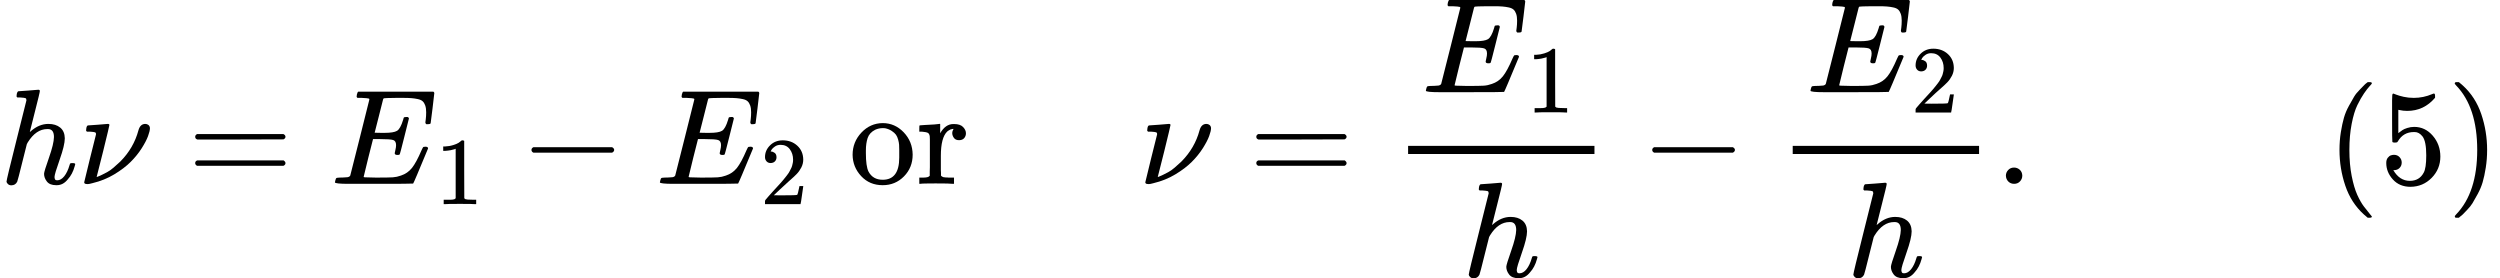
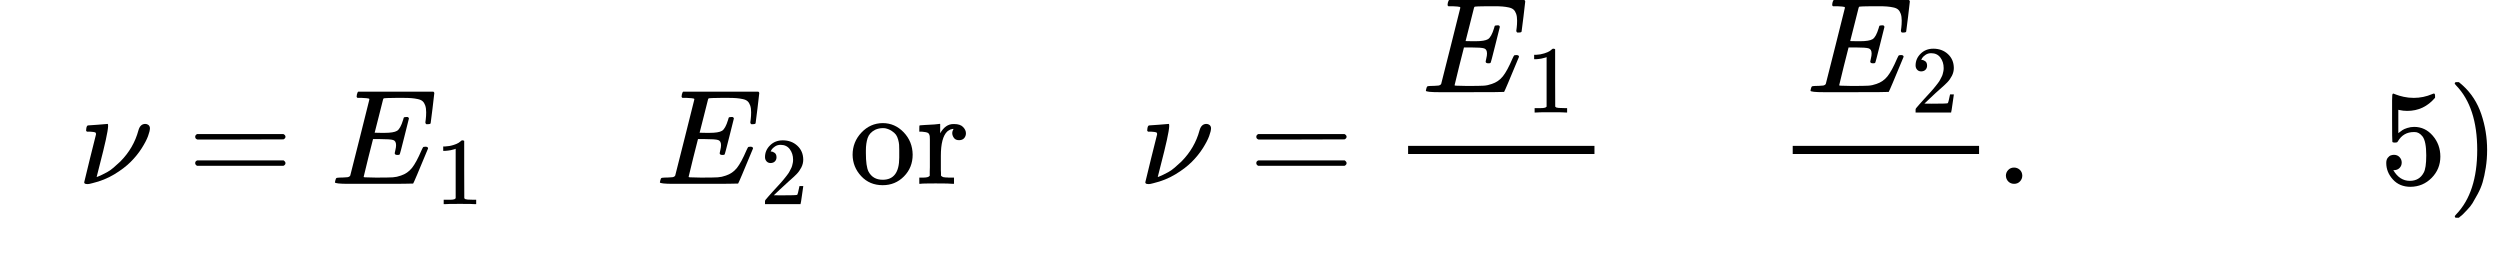
<svg xmlns="http://www.w3.org/2000/svg" xmlns:xlink="http://www.w3.org/1999/xlink" version="1.1" style="vertical-align: -1.577ex;" width="18440.9px" height="2053px" viewBox="0 -1356 18440.9 2053">
  <defs>
-     <path id="MJX-10-TEX-I-210E" d="M137 683Q138 683 209 688T282 694Q294 694 294 685Q294 674 258 534Q220 386 220 383Q220 381 227 388Q288 442 357 442Q411 442 444 415T478 336Q478 285 440 178T402 50Q403 36 407 31T422 26Q450 26 474 56T513 138Q516 149 519 151T535 153Q555 153 555 145Q555 144 551 130Q535 71 500 33Q466 -10 419 -10H414Q367 -10 346 17T325 74Q325 90 361 192T398 345Q398 404 354 404H349Q266 404 205 306L198 293L164 158Q132 28 127 16Q114 -11 83 -11Q69 -11 59 -2T48 16Q48 30 121 320L195 616Q195 629 188 632T149 637H128Q122 643 122 645T124 664Q129 683 137 683Z" />
-     <path id="MJX-10-TEX-I-1D708" d="M74 431Q75 431 146 436T219 442Q231 442 231 434Q231 428 185 241L137 51H140L150 55Q161 59 177 67T214 86T261 119T312 165Q410 264 445 394Q458 442 496 442Q509 442 519 434T530 411Q530 390 516 352T469 262T388 162T267 70T106 5Q81 -2 71 -2Q66 -2 59 -1T51 1Q45 5 45 11Q45 13 88 188L132 364Q133 377 125 380T86 385H65Q59 391 59 393T61 412Q65 431 74 431Z" />
+     <path id="MJX-10-TEX-I-1D708" d="M74 431Q75 431 146 436T219 442Q231 428 185 241L137 51H140L150 55Q161 59 177 67T214 86T261 119T312 165Q410 264 445 394Q458 442 496 442Q509 442 519 434T530 411Q530 390 516 352T469 262T388 162T267 70T106 5Q81 -2 71 -2Q66 -2 59 -1T51 1Q45 5 45 11Q45 13 88 188L132 364Q133 377 125 380T86 385H65Q59 391 59 393T61 412Q65 431 74 431Z" />
    <path id="MJX-10-TEX-N-3D" d="M56 347Q56 360 70 367H707Q722 359 722 347Q722 336 708 328L390 327H72Q56 332 56 347ZM56 153Q56 168 72 173H708Q722 163 722 153Q722 140 707 133H70Q56 140 56 153Z" />
    <path id="MJX-10-TEX-I-1D438" d="M492 213Q472 213 472 226Q472 230 477 250T482 285Q482 316 461 323T364 330H312Q311 328 277 192T243 52Q243 48 254 48T334 46Q428 46 458 48T518 61Q567 77 599 117T670 248Q680 270 683 272Q690 274 698 274Q718 274 718 261Q613 7 608 2Q605 0 322 0H133Q31 0 31 11Q31 13 34 25Q38 41 42 43T65 46Q92 46 125 49Q139 52 144 61Q146 66 215 342T285 622Q285 629 281 629Q273 632 228 634H197Q191 640 191 642T193 659Q197 676 203 680H757Q764 676 764 669Q764 664 751 557T737 447Q735 440 717 440H705Q698 445 698 453L701 476Q704 500 704 528Q704 558 697 578T678 609T643 625T596 632T532 634H485Q397 633 392 631Q388 629 386 622Q385 619 355 499T324 377Q347 376 372 376H398Q464 376 489 391T534 472Q538 488 540 490T557 493Q562 493 565 493T570 492T572 491T574 487T577 483L544 351Q511 218 508 216Q505 213 492 213Z" />
    <path id="MJX-10-TEX-N-31" d="M213 578L200 573Q186 568 160 563T102 556H83V602H102Q149 604 189 617T245 641T273 663Q275 666 285 666Q294 666 302 660V361L303 61Q310 54 315 52T339 48T401 46H427V0H416Q395 3 257 3Q121 3 100 0H88V46H114Q136 46 152 46T177 47T193 50T201 52T207 57T213 61V578Z" />
-     <path id="MJX-10-TEX-N-2212" d="M84 237T84 250T98 270H679Q694 262 694 250T679 230H98Q84 237 84 250Z" />
    <path id="MJX-10-TEX-N-32" d="M109 429Q82 429 66 447T50 491Q50 562 103 614T235 666Q326 666 387 610T449 465Q449 422 429 383T381 315T301 241Q265 210 201 149L142 93L218 92Q375 92 385 97Q392 99 409 186V189H449V186Q448 183 436 95T421 3V0H50V19V31Q50 38 56 46T86 81Q115 113 136 137Q145 147 170 174T204 211T233 244T261 278T284 308T305 340T320 369T333 401T340 431T343 464Q343 527 309 573T212 619Q179 619 154 602T119 569T109 550Q109 549 114 549Q132 549 151 535T170 489Q170 464 154 447T109 429Z" />
    <path id="MJX-10-TEX-N-A0" d="" />
    <path id="MJX-10-TEX-N-6F" d="M28 214Q28 309 93 378T250 448Q340 448 405 380T471 215Q471 120 407 55T250 -10Q153 -10 91 57T28 214ZM250 30Q372 30 372 193V225V250Q372 272 371 288T364 326T348 362T317 390T268 410Q263 411 252 411Q222 411 195 399Q152 377 139 338T126 246V226Q126 130 145 91Q177 30 250 30Z" />
    <path id="MJX-10-TEX-N-72" d="M36 46H50Q89 46 97 60V68Q97 77 97 91T98 122T98 161T98 203Q98 234 98 269T98 328L97 351Q94 370 83 376T38 385H20V408Q20 431 22 431L32 432Q42 433 60 434T96 436Q112 437 131 438T160 441T171 442H174V373Q213 441 271 441H277Q322 441 343 419T364 373Q364 352 351 337T313 322Q288 322 276 338T263 372Q263 381 265 388T270 400T273 405Q271 407 250 401Q234 393 226 386Q179 341 179 207V154Q179 141 179 127T179 101T180 81T180 66V61Q181 59 183 57T188 54T193 51T200 49T207 48T216 47T225 47T235 46T245 46H276V0H267Q249 3 140 3Q37 3 28 0H20V46H36Z" />
    <path id="MJX-10-TEX-N-2E" d="M78 60Q78 84 95 102T138 120Q162 120 180 104T199 61Q199 36 182 18T139 0T96 17T78 60Z" />
-     <path id="MJX-10-TEX-N-28" d="M94 250Q94 319 104 381T127 488T164 576T202 643T244 695T277 729T302 750H315H319Q333 750 333 741Q333 738 316 720T275 667T226 581T184 443T167 250T184 58T225 -81T274 -167T316 -220T333 -241Q333 -250 318 -250H315H302L274 -226Q180 -141 137 -14T94 250Z" />
    <path id="MJX-10-TEX-N-35" d="M164 157Q164 133 148 117T109 101H102Q148 22 224 22Q294 22 326 82Q345 115 345 210Q345 313 318 349Q292 382 260 382H254Q176 382 136 314Q132 307 129 306T114 304Q97 304 95 310Q93 314 93 485V614Q93 664 98 664Q100 666 102 666Q103 666 123 658T178 642T253 634Q324 634 389 662Q397 666 402 666Q410 666 410 648V635Q328 538 205 538Q174 538 149 544L139 546V374Q158 388 169 396T205 412T256 420Q337 420 393 355T449 201Q449 109 385 44T229 -22Q148 -22 99 32T50 154Q50 178 61 192T84 210T107 214Q132 214 148 197T164 157Z" />
    <path id="MJX-10-TEX-N-29" d="M60 749L64 750Q69 750 74 750H86L114 726Q208 641 251 514T294 250Q294 182 284 119T261 12T224 -76T186 -143T145 -194T113 -227T90 -246Q87 -249 86 -250H74Q66 -250 63 -250T58 -247T55 -238Q56 -237 66 -225Q221 -64 221 250T66 725Q56 737 55 738Q55 746 60 749Z" />
  </defs>
  <g stroke="currentColor" fill="currentColor" stroke-width="0" transform="scale(1,-1)">
    <g>
      <g>
        <use xlink:href="#MJX-10-TEX-I-210E" />
      </g>
      <g transform="translate(576,0)">
        <use xlink:href="#MJX-10-TEX-I-1D708" />
      </g>
      <g transform="translate(1383.8,0)">
        <use xlink:href="#MJX-10-TEX-N-3D" />
      </g>
      <g transform="translate(2439.6,0)">
        <g>
          <use xlink:href="#MJX-10-TEX-I-1D438" />
        </g>
        <g transform="translate(771,-150) scale(0.707)">
          <g>
            <use xlink:href="#MJX-10-TEX-N-31" />
          </g>
        </g>
      </g>
      <g transform="translate(3836.3,0)">
        <use xlink:href="#MJX-10-TEX-N-2212" />
      </g>
      <g transform="translate(4836.6,0)">
        <g>
          <use xlink:href="#MJX-10-TEX-I-1D438" />
        </g>
        <g transform="translate(771,-150) scale(0.707)">
          <g>
            <use xlink:href="#MJX-10-TEX-N-32" />
          </g>
        </g>
      </g>
      <g transform="translate(6011.1,0)">
        <use xlink:href="#MJX-10-TEX-N-A0" />
        <use xlink:href="#MJX-10-TEX-N-6F" transform="translate(250,0)" />
        <use xlink:href="#MJX-10-TEX-N-72" transform="translate(750,0)" />
        <use xlink:href="#MJX-10-TEX-N-A0" transform="translate(1142,0)" />
      </g>
      <g transform="translate(7403.1,0)">
        <g />
      </g>
      <g transform="translate(8403.1,0)">
        <use xlink:href="#MJX-10-TEX-I-1D708" />
      </g>
      <g transform="translate(9210.9,0)">
        <use xlink:href="#MJX-10-TEX-N-3D" />
      </g>
      <g transform="translate(10266.7,0)">
        <g transform="translate(220,676)">
          <g>
            <use xlink:href="#MJX-10-TEX-I-1D438" />
          </g>
          <g transform="translate(771,-150) scale(0.707)">
            <g>
              <use xlink:href="#MJX-10-TEX-N-31" />
            </g>
          </g>
        </g>
        <g transform="translate(519.3,-686)">
          <use xlink:href="#MJX-10-TEX-I-210E" />
        </g>
        <rect width="1374.6" height="60" x="120" y="220" />
      </g>
      <g transform="translate(12103.4,0)">
        <use xlink:href="#MJX-10-TEX-N-2212" />
      </g>
      <g transform="translate(13103.7,0)">
        <g transform="translate(220,676)">
          <g>
            <use xlink:href="#MJX-10-TEX-I-1D438" />
          </g>
          <g transform="translate(771,-150) scale(0.707)">
            <g>
              <use xlink:href="#MJX-10-TEX-N-32" />
            </g>
          </g>
        </g>
        <g transform="translate(519.3,-686)">
          <use xlink:href="#MJX-10-TEX-I-210E" />
        </g>
        <rect width="1374.6" height="60" x="120" y="220" />
      </g>
      <g transform="translate(14718.2,0)">
        <use xlink:href="#MJX-10-TEX-N-2E" />
      </g>
      <g transform="translate(14996.2,0)">
        <g />
      </g>
      <g transform="translate(17162.9,0)">
        <use xlink:href="#MJX-10-TEX-N-28" />
        <use xlink:href="#MJX-10-TEX-N-35" transform="translate(389,0)" />
        <use xlink:href="#MJX-10-TEX-N-29" transform="translate(889,0)" />
      </g>
    </g>
  </g>
</svg>